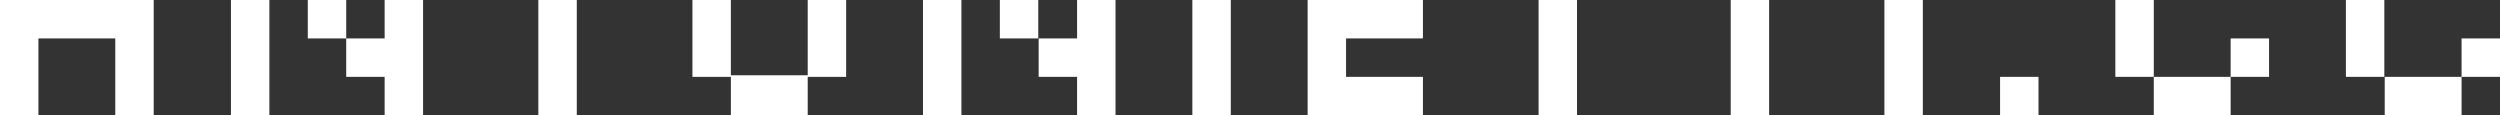
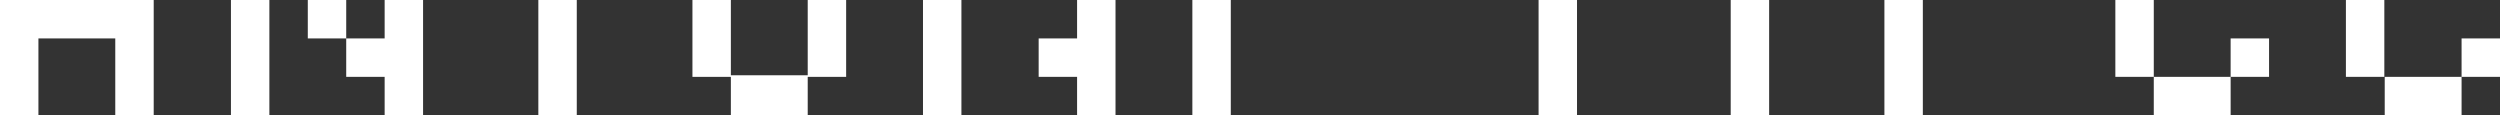
<svg xmlns="http://www.w3.org/2000/svg" id="Layer_1" version="1.1" viewBox="0 0 637.6 29.4">
  <rect x="0" y="0" width="637.6" height="29.4" fill="#333333" stroke="none" />
  <defs>
    <style>
      path {
        fill: white;
      }
    </style>
  </defs>
  <path d="M0,0v29.4h9.8V9.8h19.6v19.6h9.8V0H0Z" />
  <path d="M98.1,0v9.8h-9.8v9.8h9.8v9.8h9.8V0h-9.8ZM78.5,0v9.8h9.8V0h-9.8ZM58.9,29.4h9.8V0h-9.8v29.4Z" />
  <path d="M137.3,0v29.4h9.8V0h-9.8Z" />
  <path d="M206,0v19.2h-19.6V0h-9.8v19.6h9.8v9.8h19.6v-9.8h9.8V0h-9.8Z" />
-   <path d="M274.7,0v9.8h-9.8v9.8h9.8v9.8h9.8V0h-9.8ZM255,0v9.8h9.8V0h-9.8ZM235.4,29.4h9.8V0h-9.8v29.4Z" />
+   <path d="M274.7,0v9.8h-9.8v9.8h9.8v9.8h9.8V0h-9.8ZM255,0h9.8V0h-9.8ZM235.4,29.4h9.8V0h-9.8v29.4Z" />
  <path d="M304.1,0v29.4h9.8V0h-9.8Z" />
-   <path d="M362.9,9.8V0h-29.4v29.4h29.4v-9.8h-19.6v-9.8h19.6Z" />
  <path d="M392.4,0v29.4h9.8V0h-9.8Z" />
  <path d="M441.4,0v29.4h9.8V0h-9.8Z" />
  <path d="M480.6,0v29.4h9.8V0h-9.8Z" />
-   <path d="M510.1,19.6v9.8h9.8v-9.8h-9.8Z" />
  <path d="M568.9,9.8v9.8h9.8v-9.8h-9.8ZM549.3,19.6v9.8h19.6v-9.8h-19.6ZM539.5,0v19.6h9.8V0h-9.8Z" />
  <path d="M627.8,9.8v9.8h9.8v-9.8h-9.8ZM608.2,19.6v9.8h19.6v-9.8h-19.6ZM598.3,0v19.6h9.8V0h-9.8Z" />
</svg>